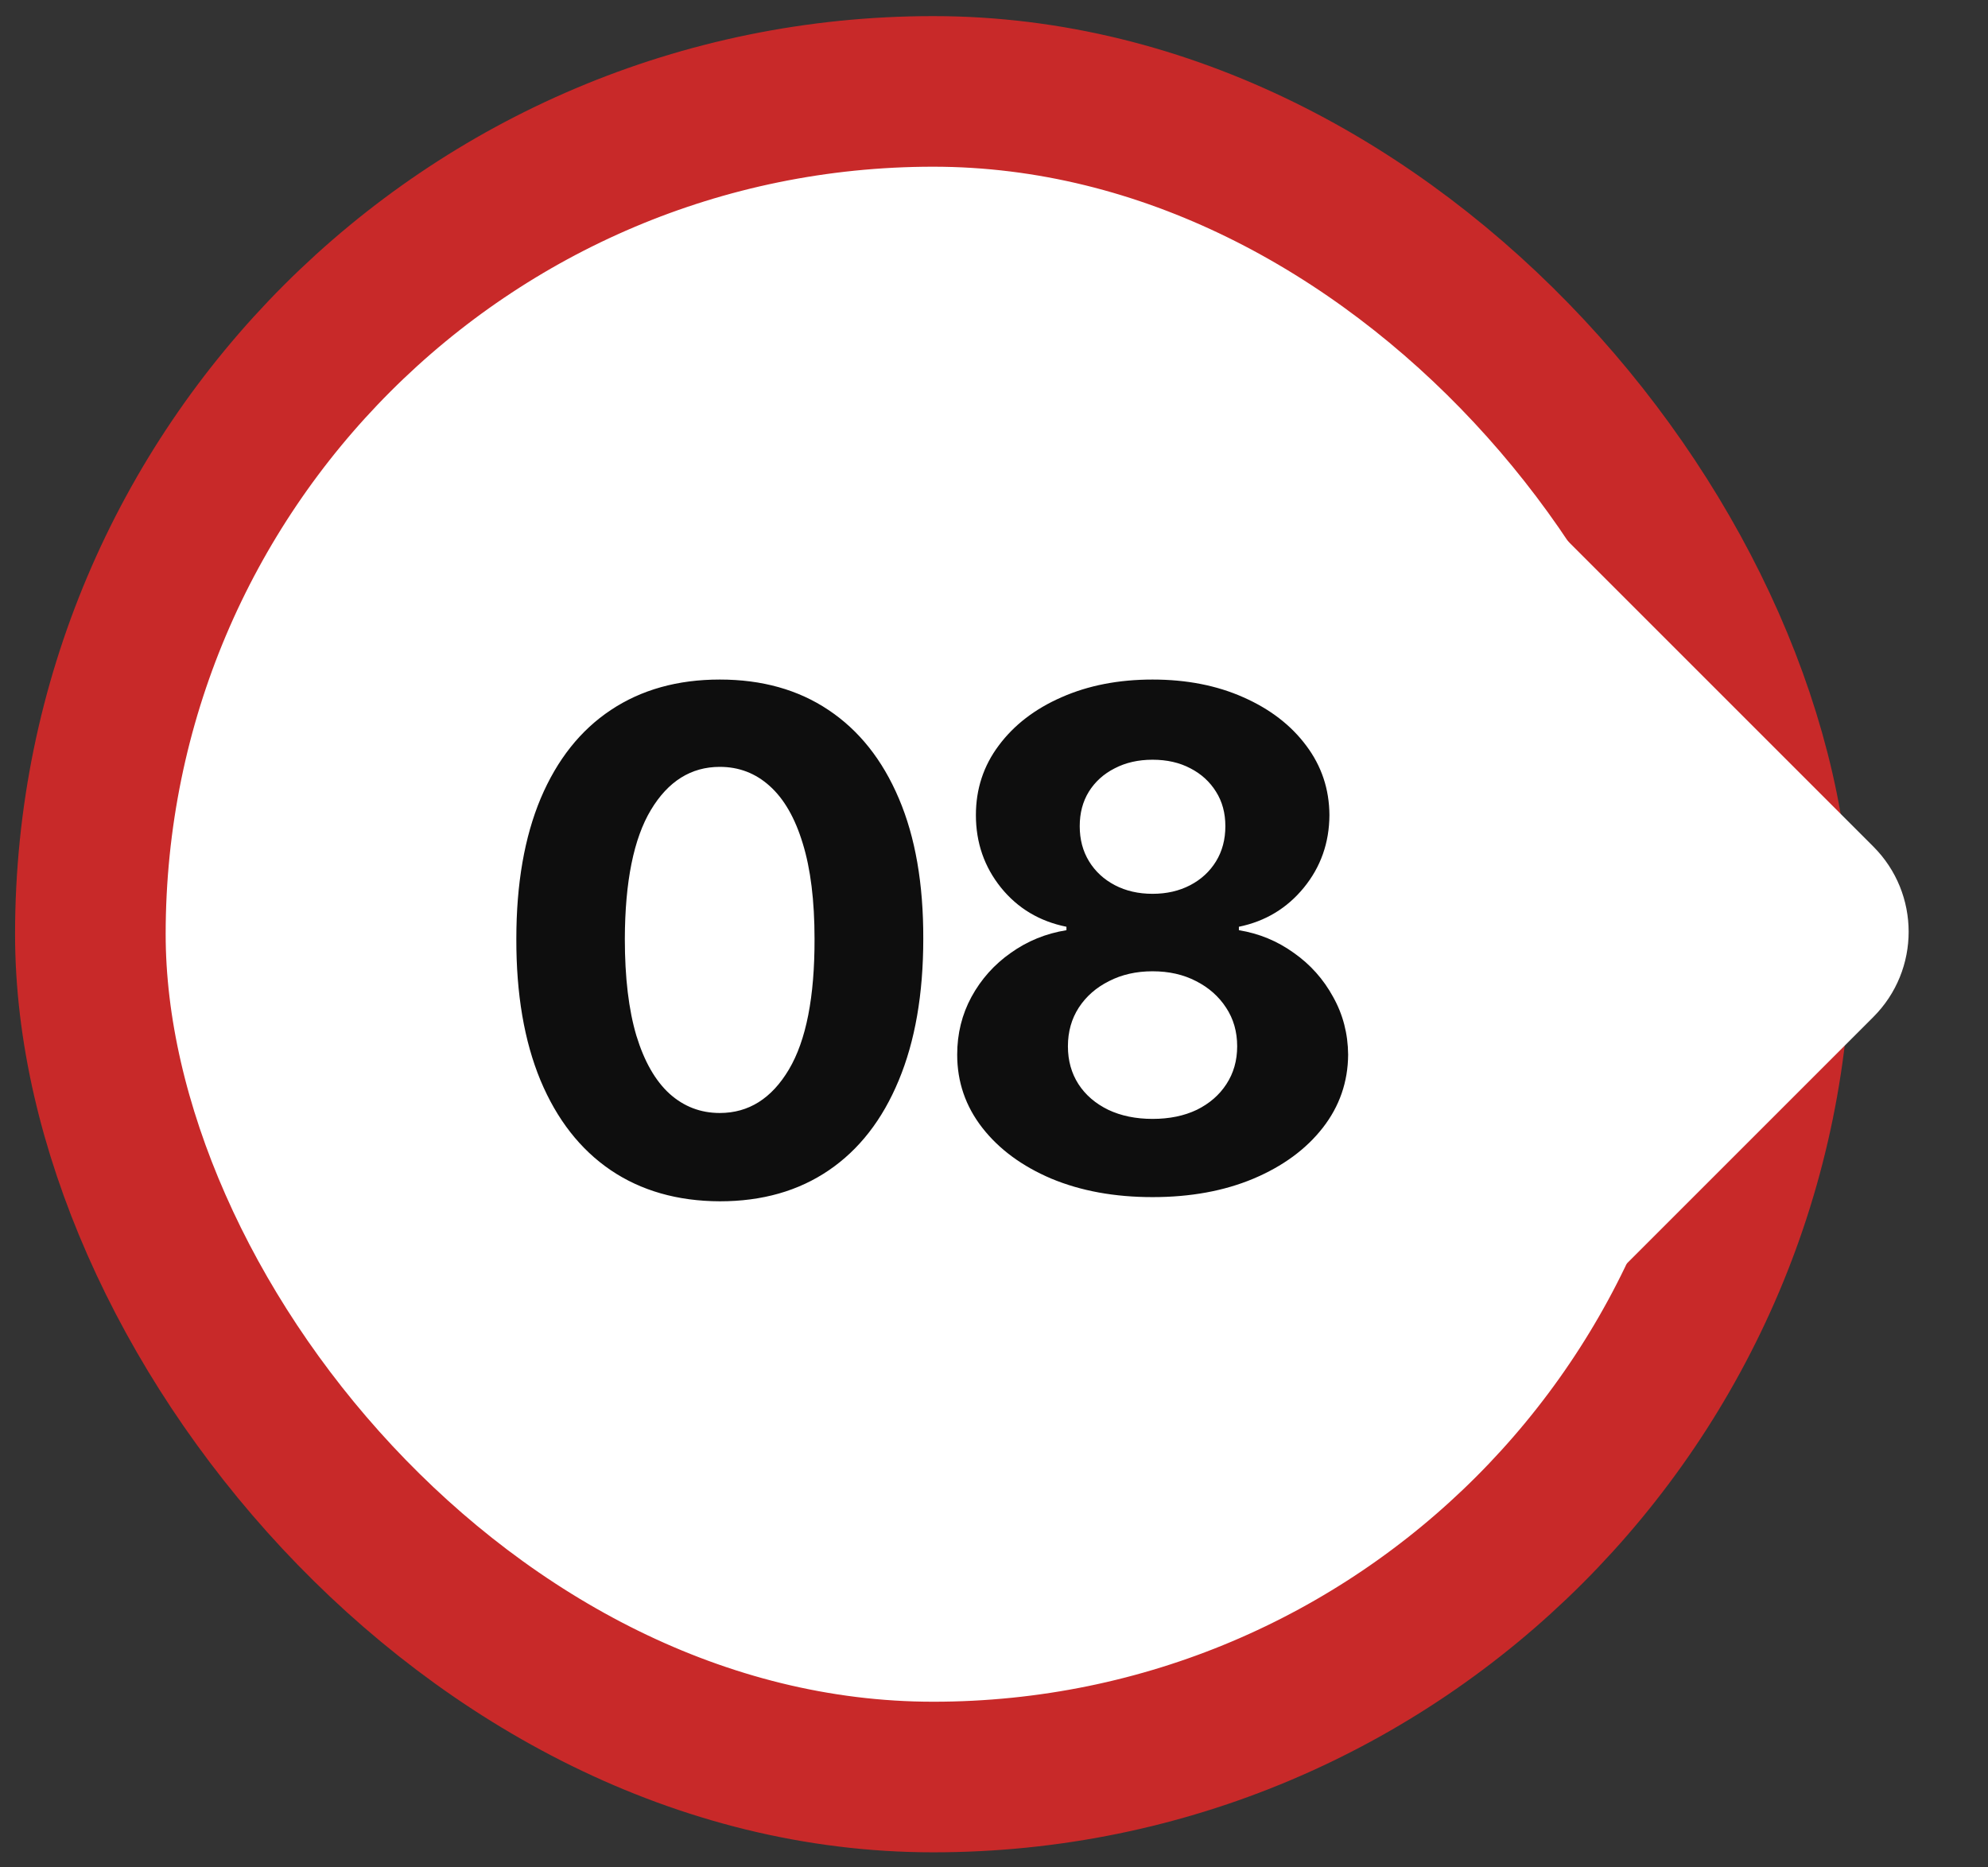
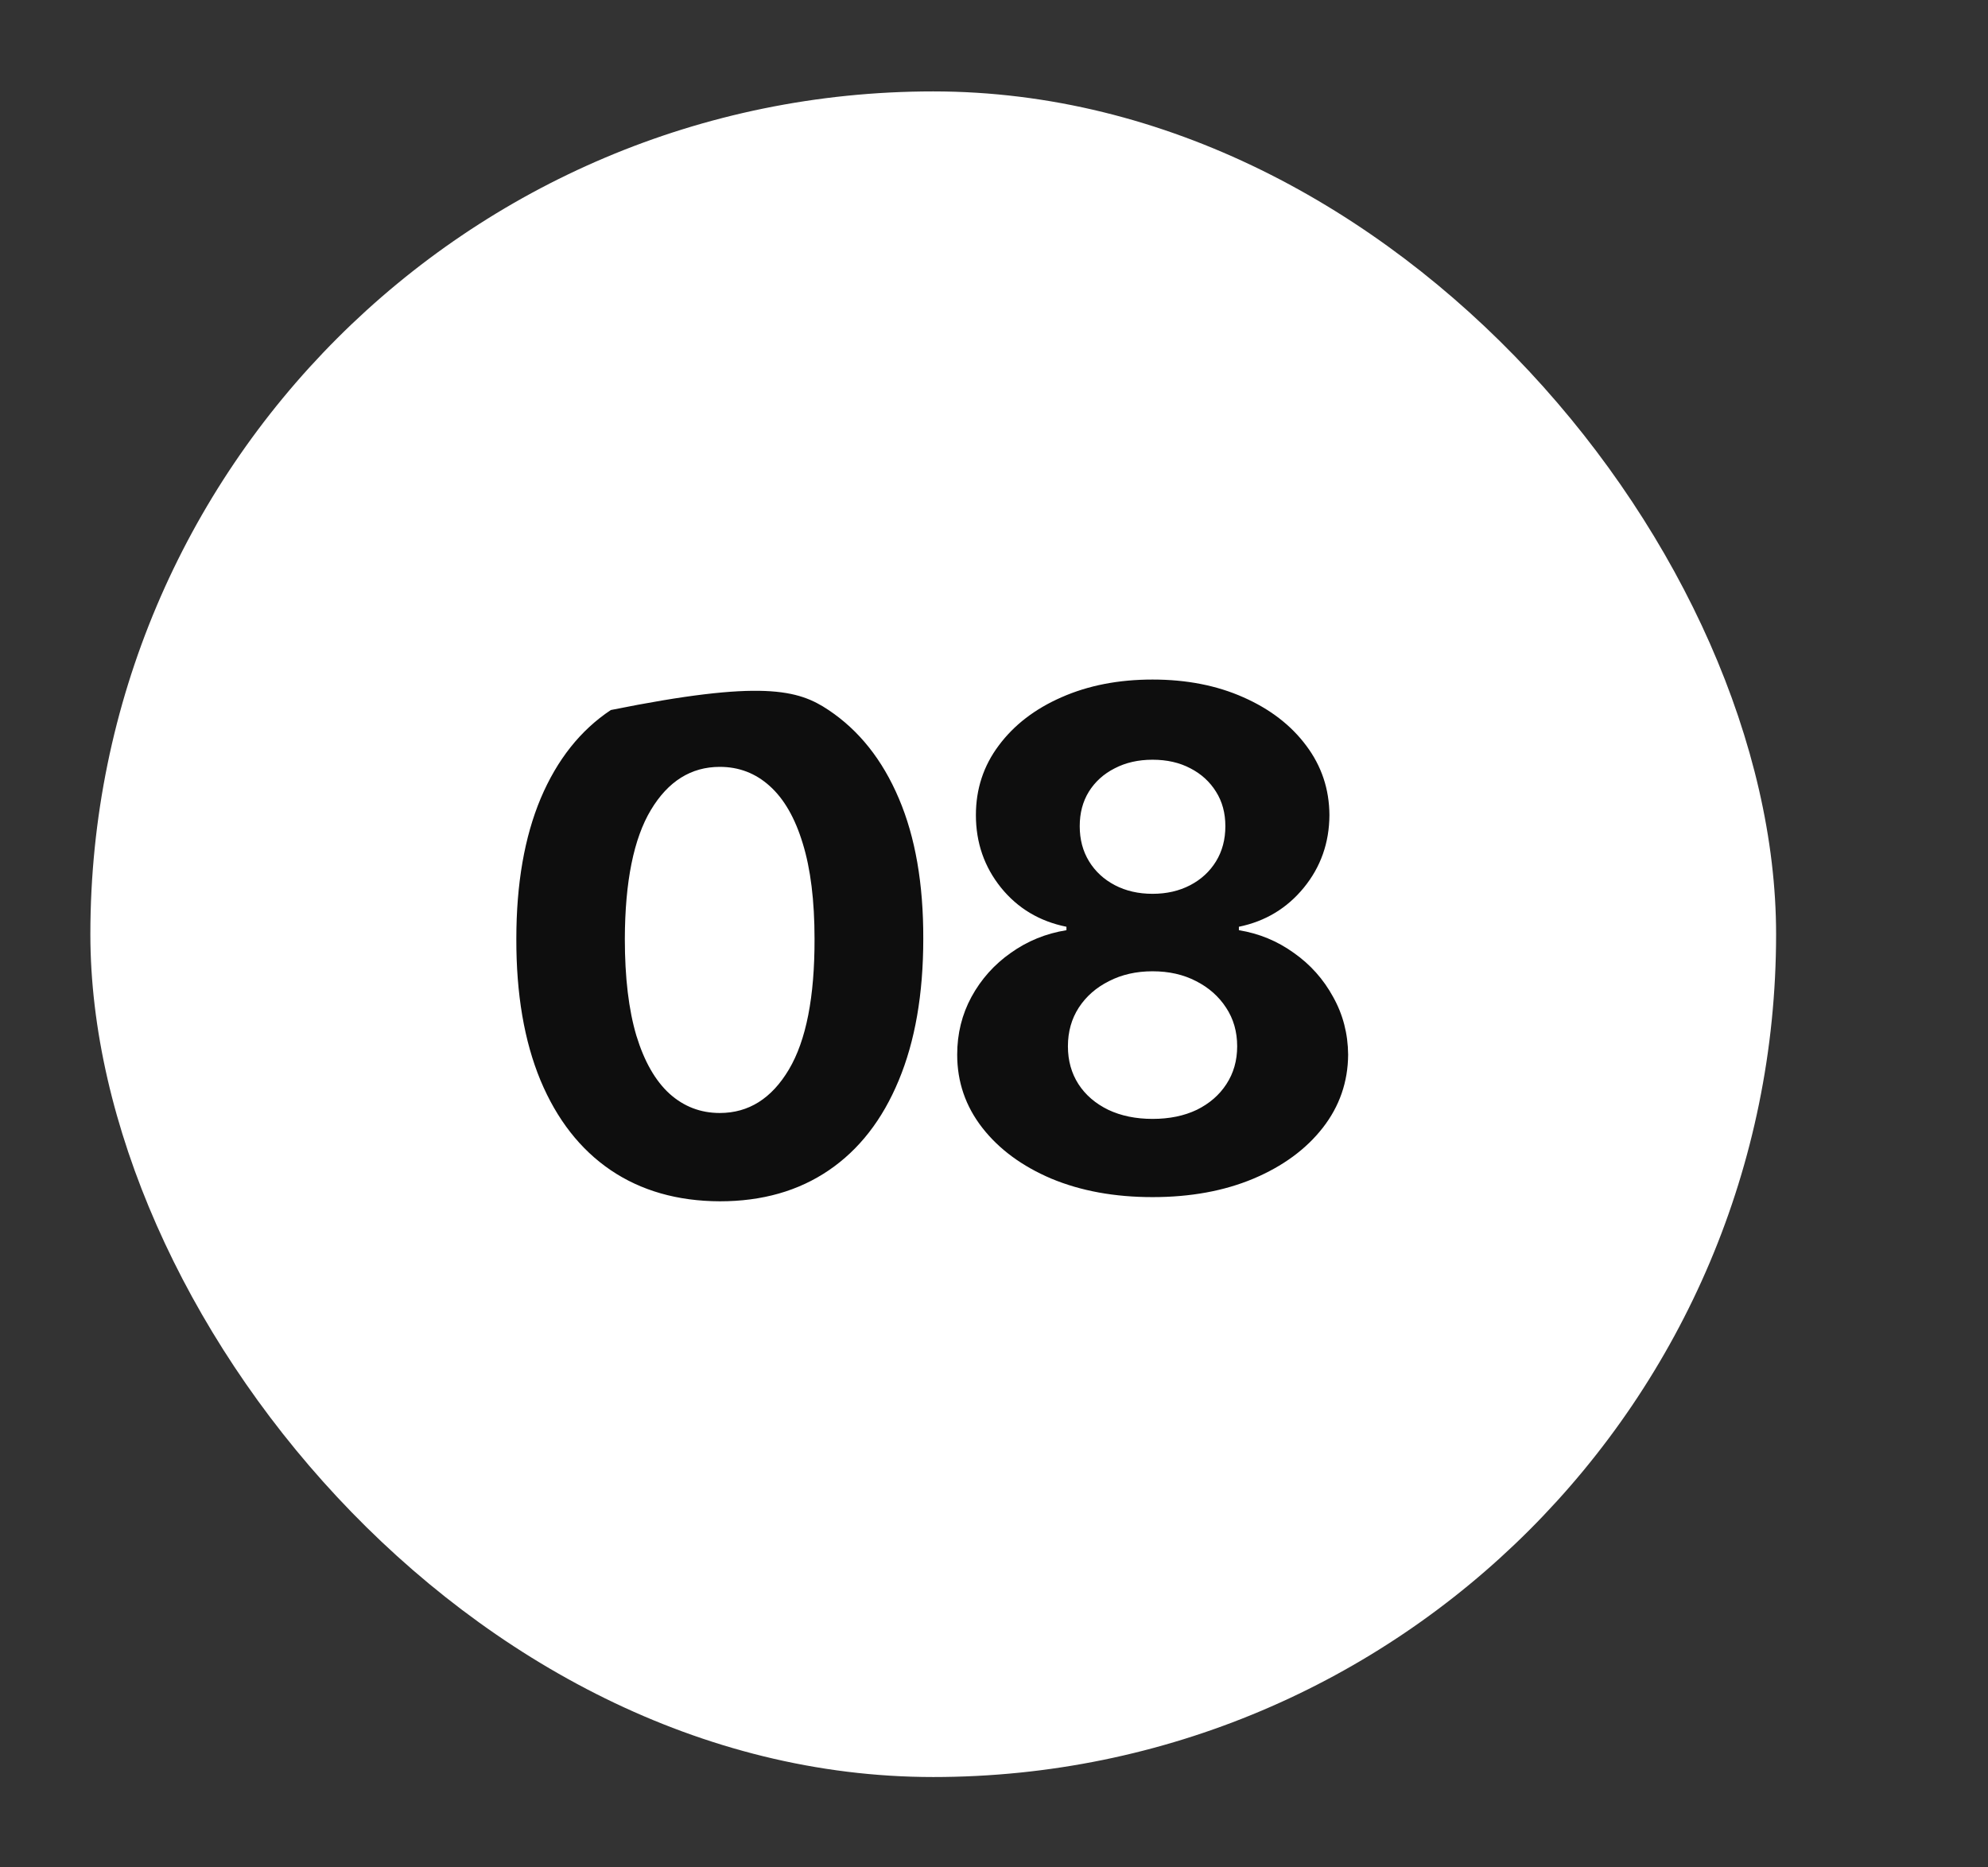
<svg xmlns="http://www.w3.org/2000/svg" width="66" height="62" viewBox="0 0 66 62" fill="none">
  <rect x="0" y="0" width="66" height="62" fill="#333333" stroke="none" />
  <rect x="3" y="3.035" width="55.965" height="55.965" rx="27.983" fill="white" />
-   <rect x="3" y="3.035" width="55.965" height="55.965" rx="27.983" stroke="#C82929" stroke-width="5" />
-   <path d="M23.897 39.885C22.492 39.88 21.283 39.534 20.271 38.848C19.263 38.162 18.487 37.168 17.943 35.867C17.404 34.565 17.137 33 17.142 31.17C17.142 29.346 17.412 27.792 17.951 26.507C18.496 25.221 19.271 24.244 20.279 23.574C21.292 22.899 22.498 22.562 23.897 22.562C25.297 22.562 26.5 22.899 27.507 23.574C28.52 24.25 29.299 25.23 29.843 26.515C30.388 27.794 30.657 29.346 30.652 31.17C30.652 33.005 30.379 34.573 29.835 35.875C29.296 37.176 28.523 38.17 27.515 38.856C26.508 39.542 25.302 39.885 23.897 39.885ZM23.897 36.953C24.855 36.953 25.62 36.471 26.192 35.507C26.764 34.544 27.047 33.098 27.042 31.17C27.042 29.902 26.911 28.845 26.65 28.001C26.394 27.157 26.029 26.523 25.555 26.098C25.087 25.674 24.534 25.461 23.897 25.461C22.944 25.461 22.182 25.938 21.61 26.89C21.038 27.843 20.75 29.27 20.744 31.17C20.744 32.455 20.872 33.528 21.128 34.388C21.39 35.243 21.757 35.886 22.231 36.316C22.705 36.741 23.26 36.953 23.897 36.953ZM38.264 39.746C37.006 39.746 35.887 39.542 34.907 39.134C33.932 38.72 33.167 38.156 32.611 37.443C32.056 36.73 31.778 35.921 31.778 35.017C31.778 34.32 31.936 33.681 32.252 33.098C32.573 32.51 33.009 32.022 33.559 31.636C34.109 31.244 34.724 30.993 35.405 30.884V30.77C34.512 30.59 33.788 30.157 33.232 29.471C32.677 28.78 32.399 27.977 32.399 27.062C32.399 26.196 32.652 25.426 33.159 24.75C33.665 24.07 34.359 23.536 35.242 23.15C36.129 22.758 37.136 22.562 38.264 22.562C39.391 22.562 40.395 22.758 41.277 23.15C42.165 23.542 42.862 24.078 43.368 24.759C43.875 25.434 44.131 26.202 44.136 27.062C44.131 27.982 43.847 28.785 43.287 29.471C42.726 30.157 42.007 30.59 41.13 30.77V30.884C41.8 30.993 42.407 31.244 42.952 31.636C43.502 32.022 43.937 32.51 44.258 33.098C44.585 33.681 44.751 34.32 44.757 35.017C44.751 35.921 44.471 36.73 43.916 37.443C43.36 38.156 42.592 38.72 41.612 39.134C40.638 39.542 39.521 39.746 38.264 39.746ZM38.264 37.149C38.824 37.149 39.314 37.048 39.734 36.847C40.153 36.64 40.48 36.357 40.714 35.997C40.953 35.633 41.073 35.213 41.073 34.739C41.073 34.255 40.951 33.828 40.706 33.457C40.461 33.081 40.128 32.788 39.709 32.575C39.29 32.357 38.808 32.248 38.264 32.248C37.724 32.248 37.243 32.357 36.818 32.575C36.393 32.788 36.058 33.081 35.813 33.457C35.574 33.828 35.454 34.255 35.454 34.739C35.454 35.213 35.571 35.633 35.805 35.997C36.039 36.357 36.369 36.64 36.793 36.847C37.218 37.048 37.708 37.149 38.264 37.149ZM38.264 29.676C38.732 29.676 39.148 29.58 39.513 29.39C39.878 29.199 40.164 28.935 40.371 28.598C40.578 28.26 40.681 27.871 40.681 27.43C40.681 26.994 40.578 26.613 40.371 26.286C40.164 25.954 39.881 25.695 39.521 25.51C39.162 25.32 38.743 25.224 38.264 25.224C37.79 25.224 37.37 25.32 37.006 25.51C36.641 25.695 36.355 25.954 36.148 26.286C35.947 26.613 35.846 26.994 35.846 27.43C35.846 27.871 35.949 28.26 36.156 28.598C36.363 28.935 36.649 29.199 37.014 29.39C37.379 29.58 37.795 29.676 38.264 29.676Z" fill="#0E0E0E" />
-   <path d="M48.314 47.645L62.194 33.765C63.756 32.203 63.756 29.67 62.194 28.108L48.314 14.228L54.924 30.937L48.314 47.645Z" fill="white" />
+   <path d="M23.897 39.885C22.492 39.88 21.283 39.534 20.271 38.848C19.263 38.162 18.487 37.168 17.943 35.867C17.404 34.565 17.137 33 17.142 31.17C17.142 29.346 17.412 27.792 17.951 26.507C18.496 25.221 19.271 24.244 20.279 23.574C25.297 22.562 26.5 22.899 27.507 23.574C28.52 24.25 29.299 25.23 29.843 26.515C30.388 27.794 30.657 29.346 30.652 31.17C30.652 33.005 30.379 34.573 29.835 35.875C29.296 37.176 28.523 38.17 27.515 38.856C26.508 39.542 25.302 39.885 23.897 39.885ZM23.897 36.953C24.855 36.953 25.62 36.471 26.192 35.507C26.764 34.544 27.047 33.098 27.042 31.17C27.042 29.902 26.911 28.845 26.65 28.001C26.394 27.157 26.029 26.523 25.555 26.098C25.087 25.674 24.534 25.461 23.897 25.461C22.944 25.461 22.182 25.938 21.61 26.89C21.038 27.843 20.75 29.27 20.744 31.17C20.744 32.455 20.872 33.528 21.128 34.388C21.39 35.243 21.757 35.886 22.231 36.316C22.705 36.741 23.26 36.953 23.897 36.953ZM38.264 39.746C37.006 39.746 35.887 39.542 34.907 39.134C33.932 38.72 33.167 38.156 32.611 37.443C32.056 36.73 31.778 35.921 31.778 35.017C31.778 34.32 31.936 33.681 32.252 33.098C32.573 32.51 33.009 32.022 33.559 31.636C34.109 31.244 34.724 30.993 35.405 30.884V30.77C34.512 30.59 33.788 30.157 33.232 29.471C32.677 28.78 32.399 27.977 32.399 27.062C32.399 26.196 32.652 25.426 33.159 24.75C33.665 24.07 34.359 23.536 35.242 23.15C36.129 22.758 37.136 22.562 38.264 22.562C39.391 22.562 40.395 22.758 41.277 23.15C42.165 23.542 42.862 24.078 43.368 24.759C43.875 25.434 44.131 26.202 44.136 27.062C44.131 27.982 43.847 28.785 43.287 29.471C42.726 30.157 42.007 30.59 41.13 30.77V30.884C41.8 30.993 42.407 31.244 42.952 31.636C43.502 32.022 43.937 32.51 44.258 33.098C44.585 33.681 44.751 34.32 44.757 35.017C44.751 35.921 44.471 36.73 43.916 37.443C43.36 38.156 42.592 38.72 41.612 39.134C40.638 39.542 39.521 39.746 38.264 39.746ZM38.264 37.149C38.824 37.149 39.314 37.048 39.734 36.847C40.153 36.64 40.48 36.357 40.714 35.997C40.953 35.633 41.073 35.213 41.073 34.739C41.073 34.255 40.951 33.828 40.706 33.457C40.461 33.081 40.128 32.788 39.709 32.575C39.29 32.357 38.808 32.248 38.264 32.248C37.724 32.248 37.243 32.357 36.818 32.575C36.393 32.788 36.058 33.081 35.813 33.457C35.574 33.828 35.454 34.255 35.454 34.739C35.454 35.213 35.571 35.633 35.805 35.997C36.039 36.357 36.369 36.64 36.793 36.847C37.218 37.048 37.708 37.149 38.264 37.149ZM38.264 29.676C38.732 29.676 39.148 29.58 39.513 29.39C39.878 29.199 40.164 28.935 40.371 28.598C40.578 28.26 40.681 27.871 40.681 27.43C40.681 26.994 40.578 26.613 40.371 26.286C40.164 25.954 39.881 25.695 39.521 25.51C39.162 25.32 38.743 25.224 38.264 25.224C37.79 25.224 37.37 25.32 37.006 25.51C36.641 25.695 36.355 25.954 36.148 26.286C35.947 26.613 35.846 26.994 35.846 27.43C35.846 27.871 35.949 28.26 36.156 28.598C36.363 28.935 36.649 29.199 37.014 29.39C37.379 29.58 37.795 29.676 38.264 29.676Z" fill="#0E0E0E" />
</svg>